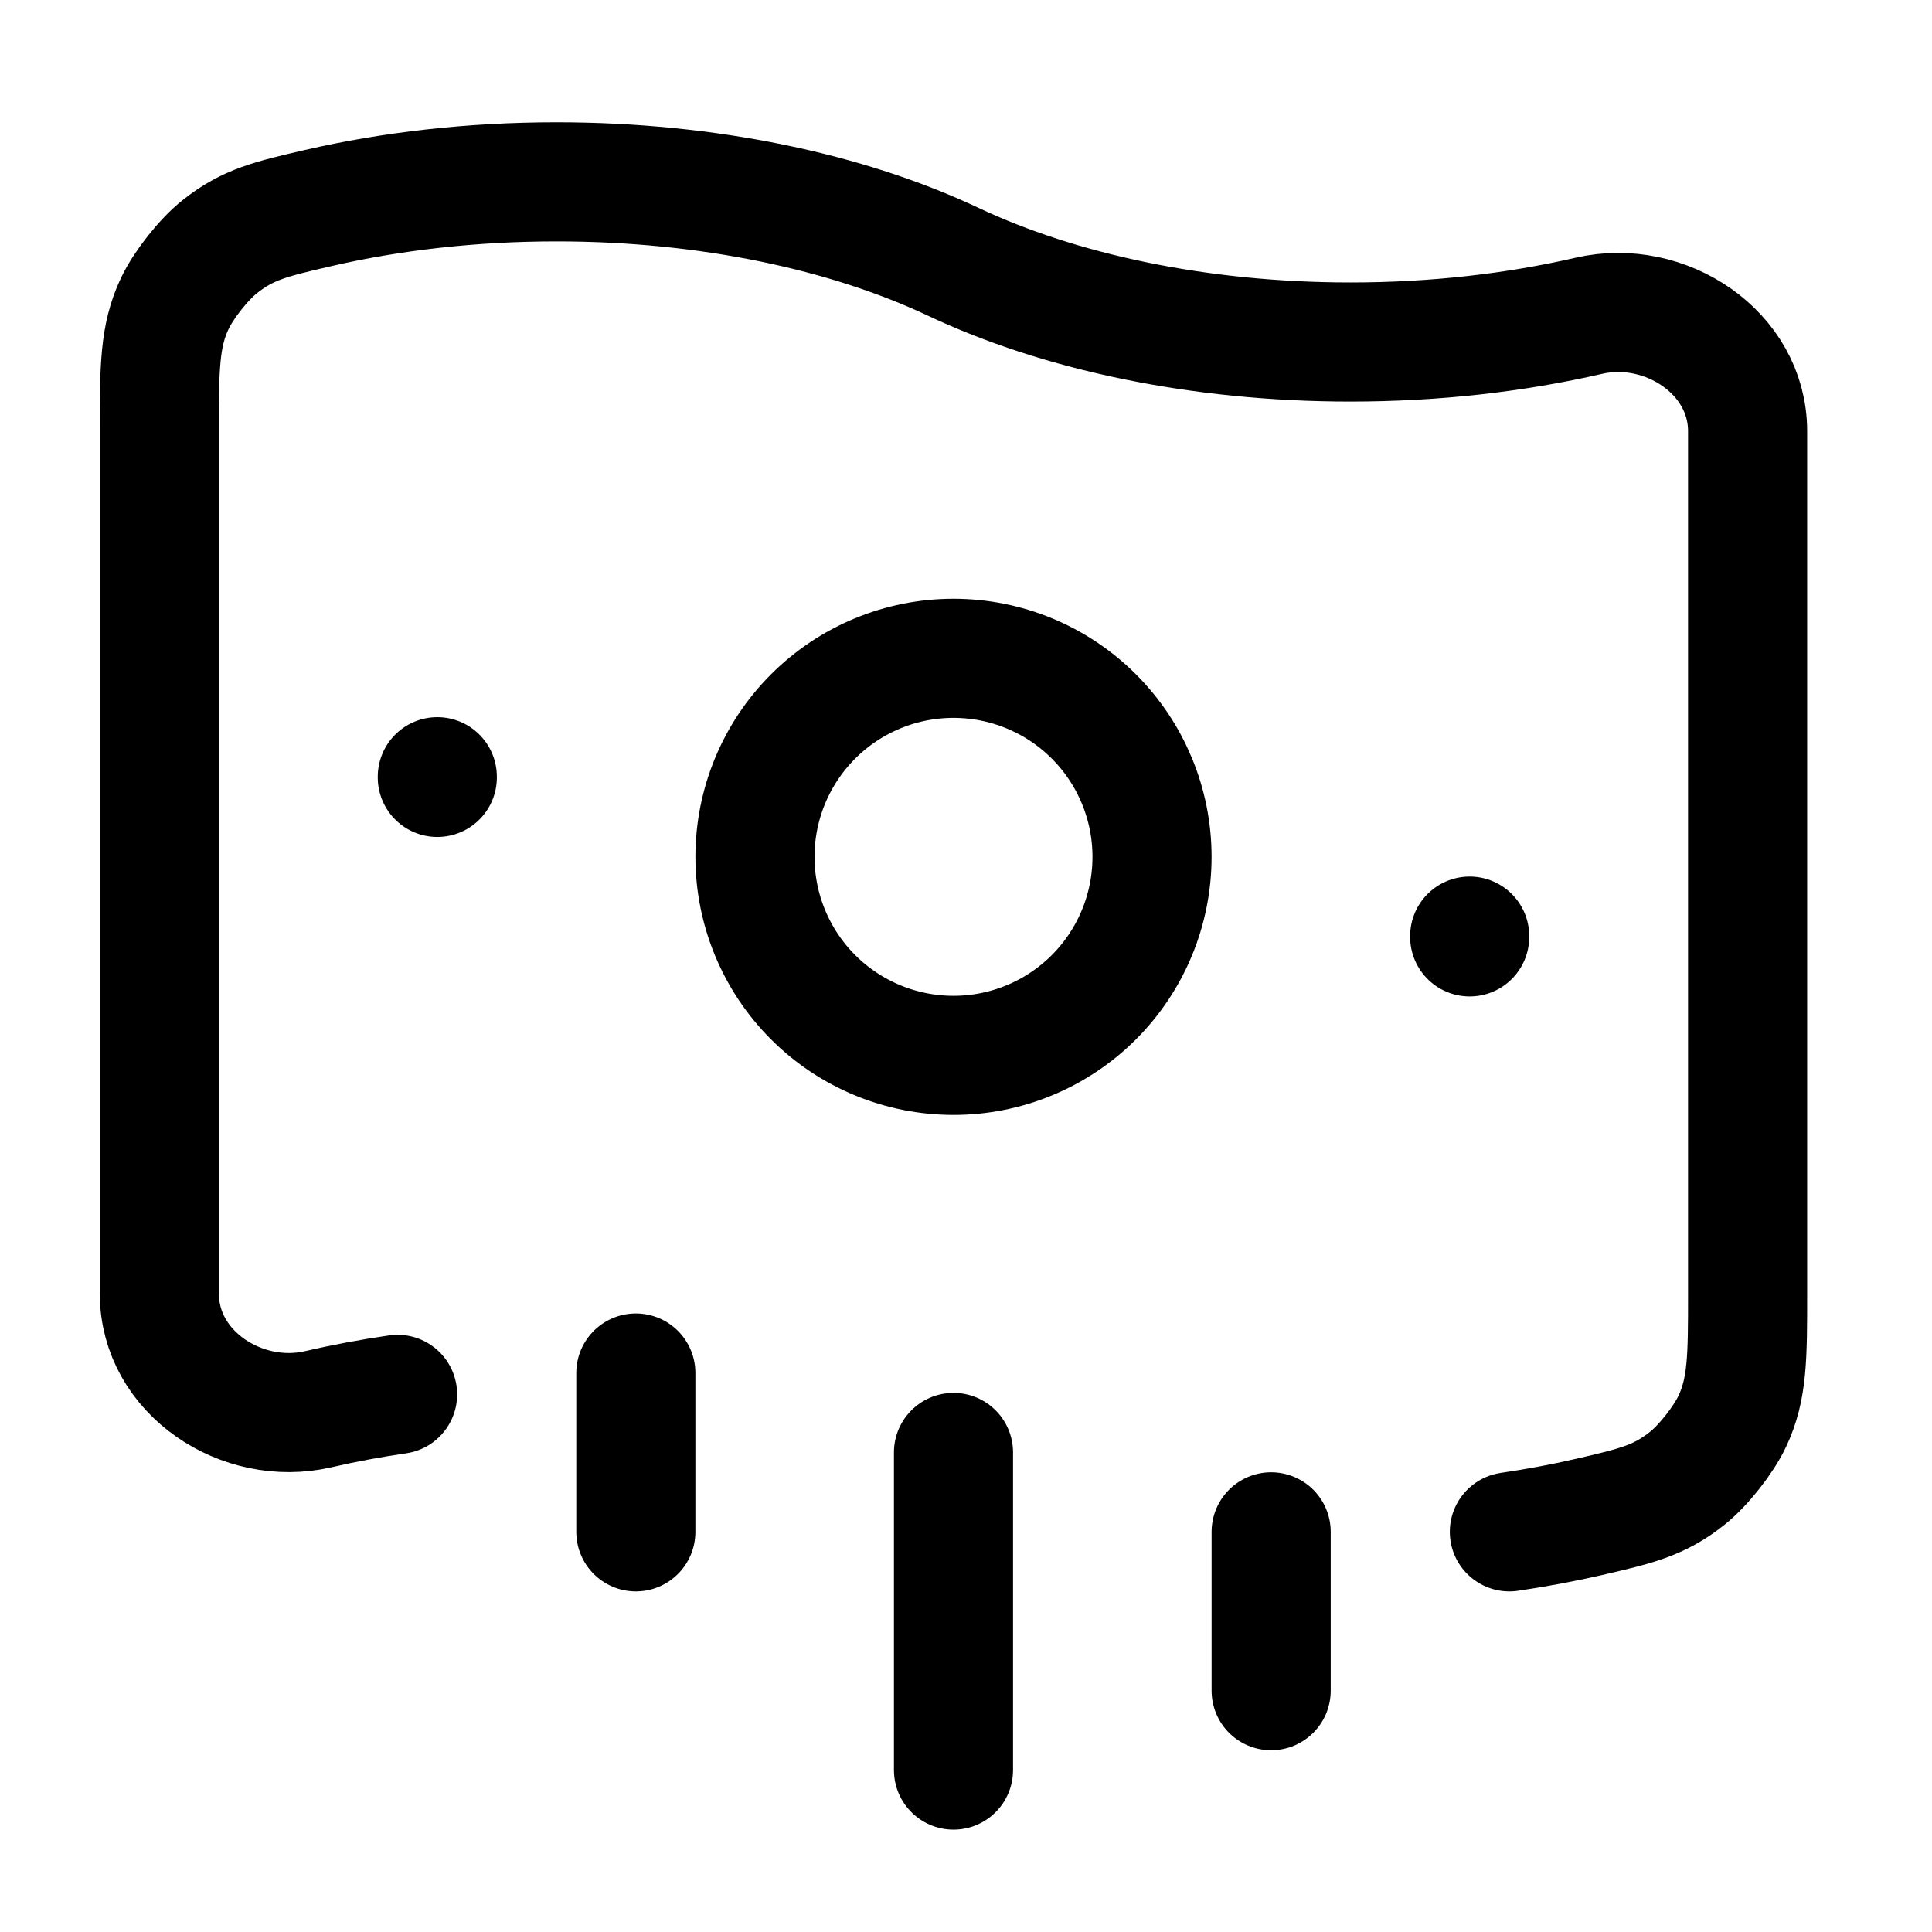
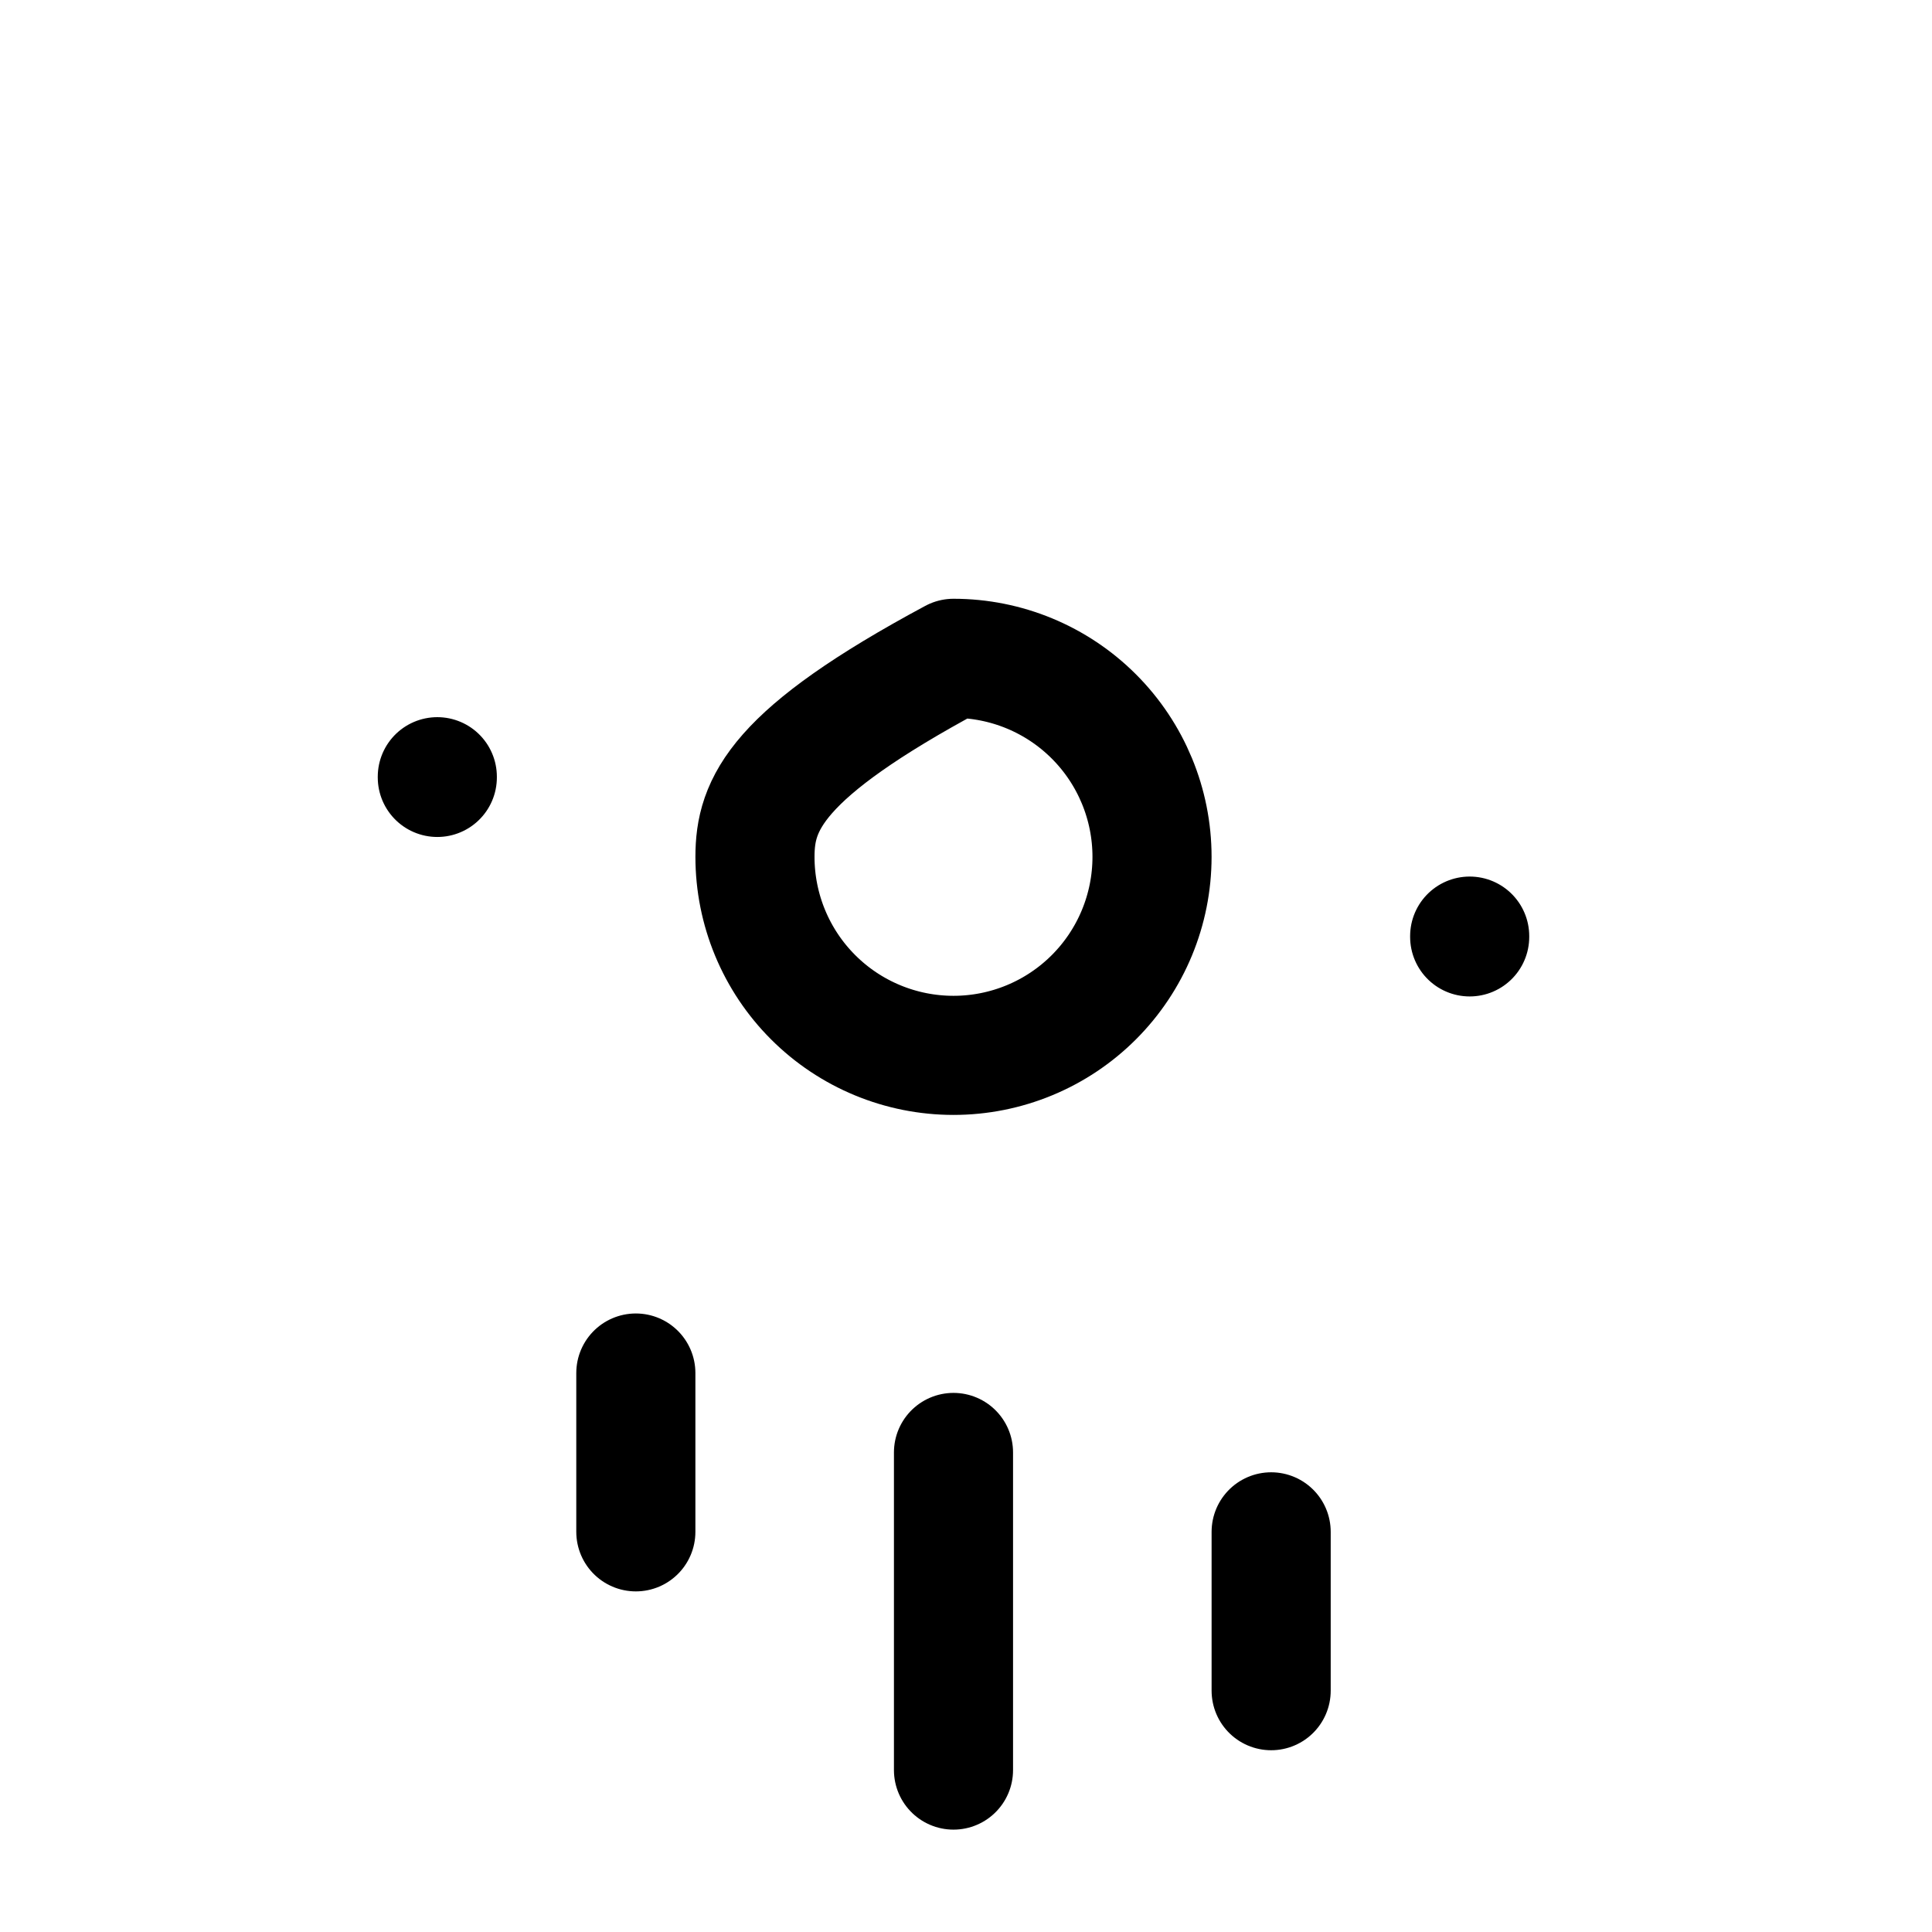
<svg xmlns="http://www.w3.org/2000/svg" width="74" height="74" viewBox="0 0 74 74" fill="none">
  <g id="hugeicons:money-send-flow-02">
    <g id="Group">
-       <path id="Vector" d="M57.812 58.673C58.86 58.519 59.874 58.33 60.853 58.104C62.651 57.688 63.551 57.481 64.628 56.62C65.243 56.13 66.009 55.16 66.347 54.445C66.937 53.198 66.937 51.981 66.937 49.557V16.516C66.937 13.495 63.773 11.421 60.853 12.096C58.055 12.741 54.971 13.1 51.728 13.1C45.898 13.1 40.572 11.941 36.52 10.031C32.469 8.121 27.143 6.965 21.312 6.965C18.069 6.965 14.985 7.324 12.187 7.969C10.389 8.385 9.489 8.592 8.412 9.453C7.798 9.94 7.031 10.913 6.694 11.625C6.104 12.878 6.104 14.088 6.104 16.516V49.557C6.104 52.578 9.267 54.652 12.187 53.977C13.168 53.75 14.182 53.56 15.229 53.408" stroke="black" stroke-width="4.562" stroke-linecap="round" stroke-linejoin="round" />
-       <path id="Vector_2" d="M16.75 29.777V29.75M56.292 35.885V35.855M36.521 67.798V55.632M24.354 58.673V52.59M48.688 64.757V58.673M44.125 32.819C44.125 30.802 43.324 28.868 41.898 27.442C40.472 26.016 38.538 25.215 36.521 25.215C34.504 25.215 32.57 26.016 31.144 27.442C29.718 28.868 28.917 30.802 28.917 32.819C28.917 34.836 29.718 36.77 31.144 38.196C32.57 39.622 34.504 40.423 36.521 40.423C38.538 40.423 40.472 39.622 41.898 38.196C43.324 36.77 44.125 34.836 44.125 32.819Z" stroke="black" stroke-width="4.562" stroke-linecap="round" stroke-linejoin="round" />
+       <path id="Vector_2" d="M16.75 29.777V29.75M56.292 35.885V35.855M36.521 67.798V55.632M24.354 58.673V52.59M48.688 64.757V58.673M44.125 32.819C44.125 30.802 43.324 28.868 41.898 27.442C40.472 26.016 38.538 25.215 36.521 25.215C29.718 28.868 28.917 30.802 28.917 32.819C28.917 34.836 29.718 36.77 31.144 38.196C32.57 39.622 34.504 40.423 36.521 40.423C38.538 40.423 40.472 39.622 41.898 38.196C43.324 36.77 44.125 34.836 44.125 32.819Z" stroke="black" stroke-width="4.562" stroke-linecap="round" stroke-linejoin="round" />
    </g>
  </g>
</svg>